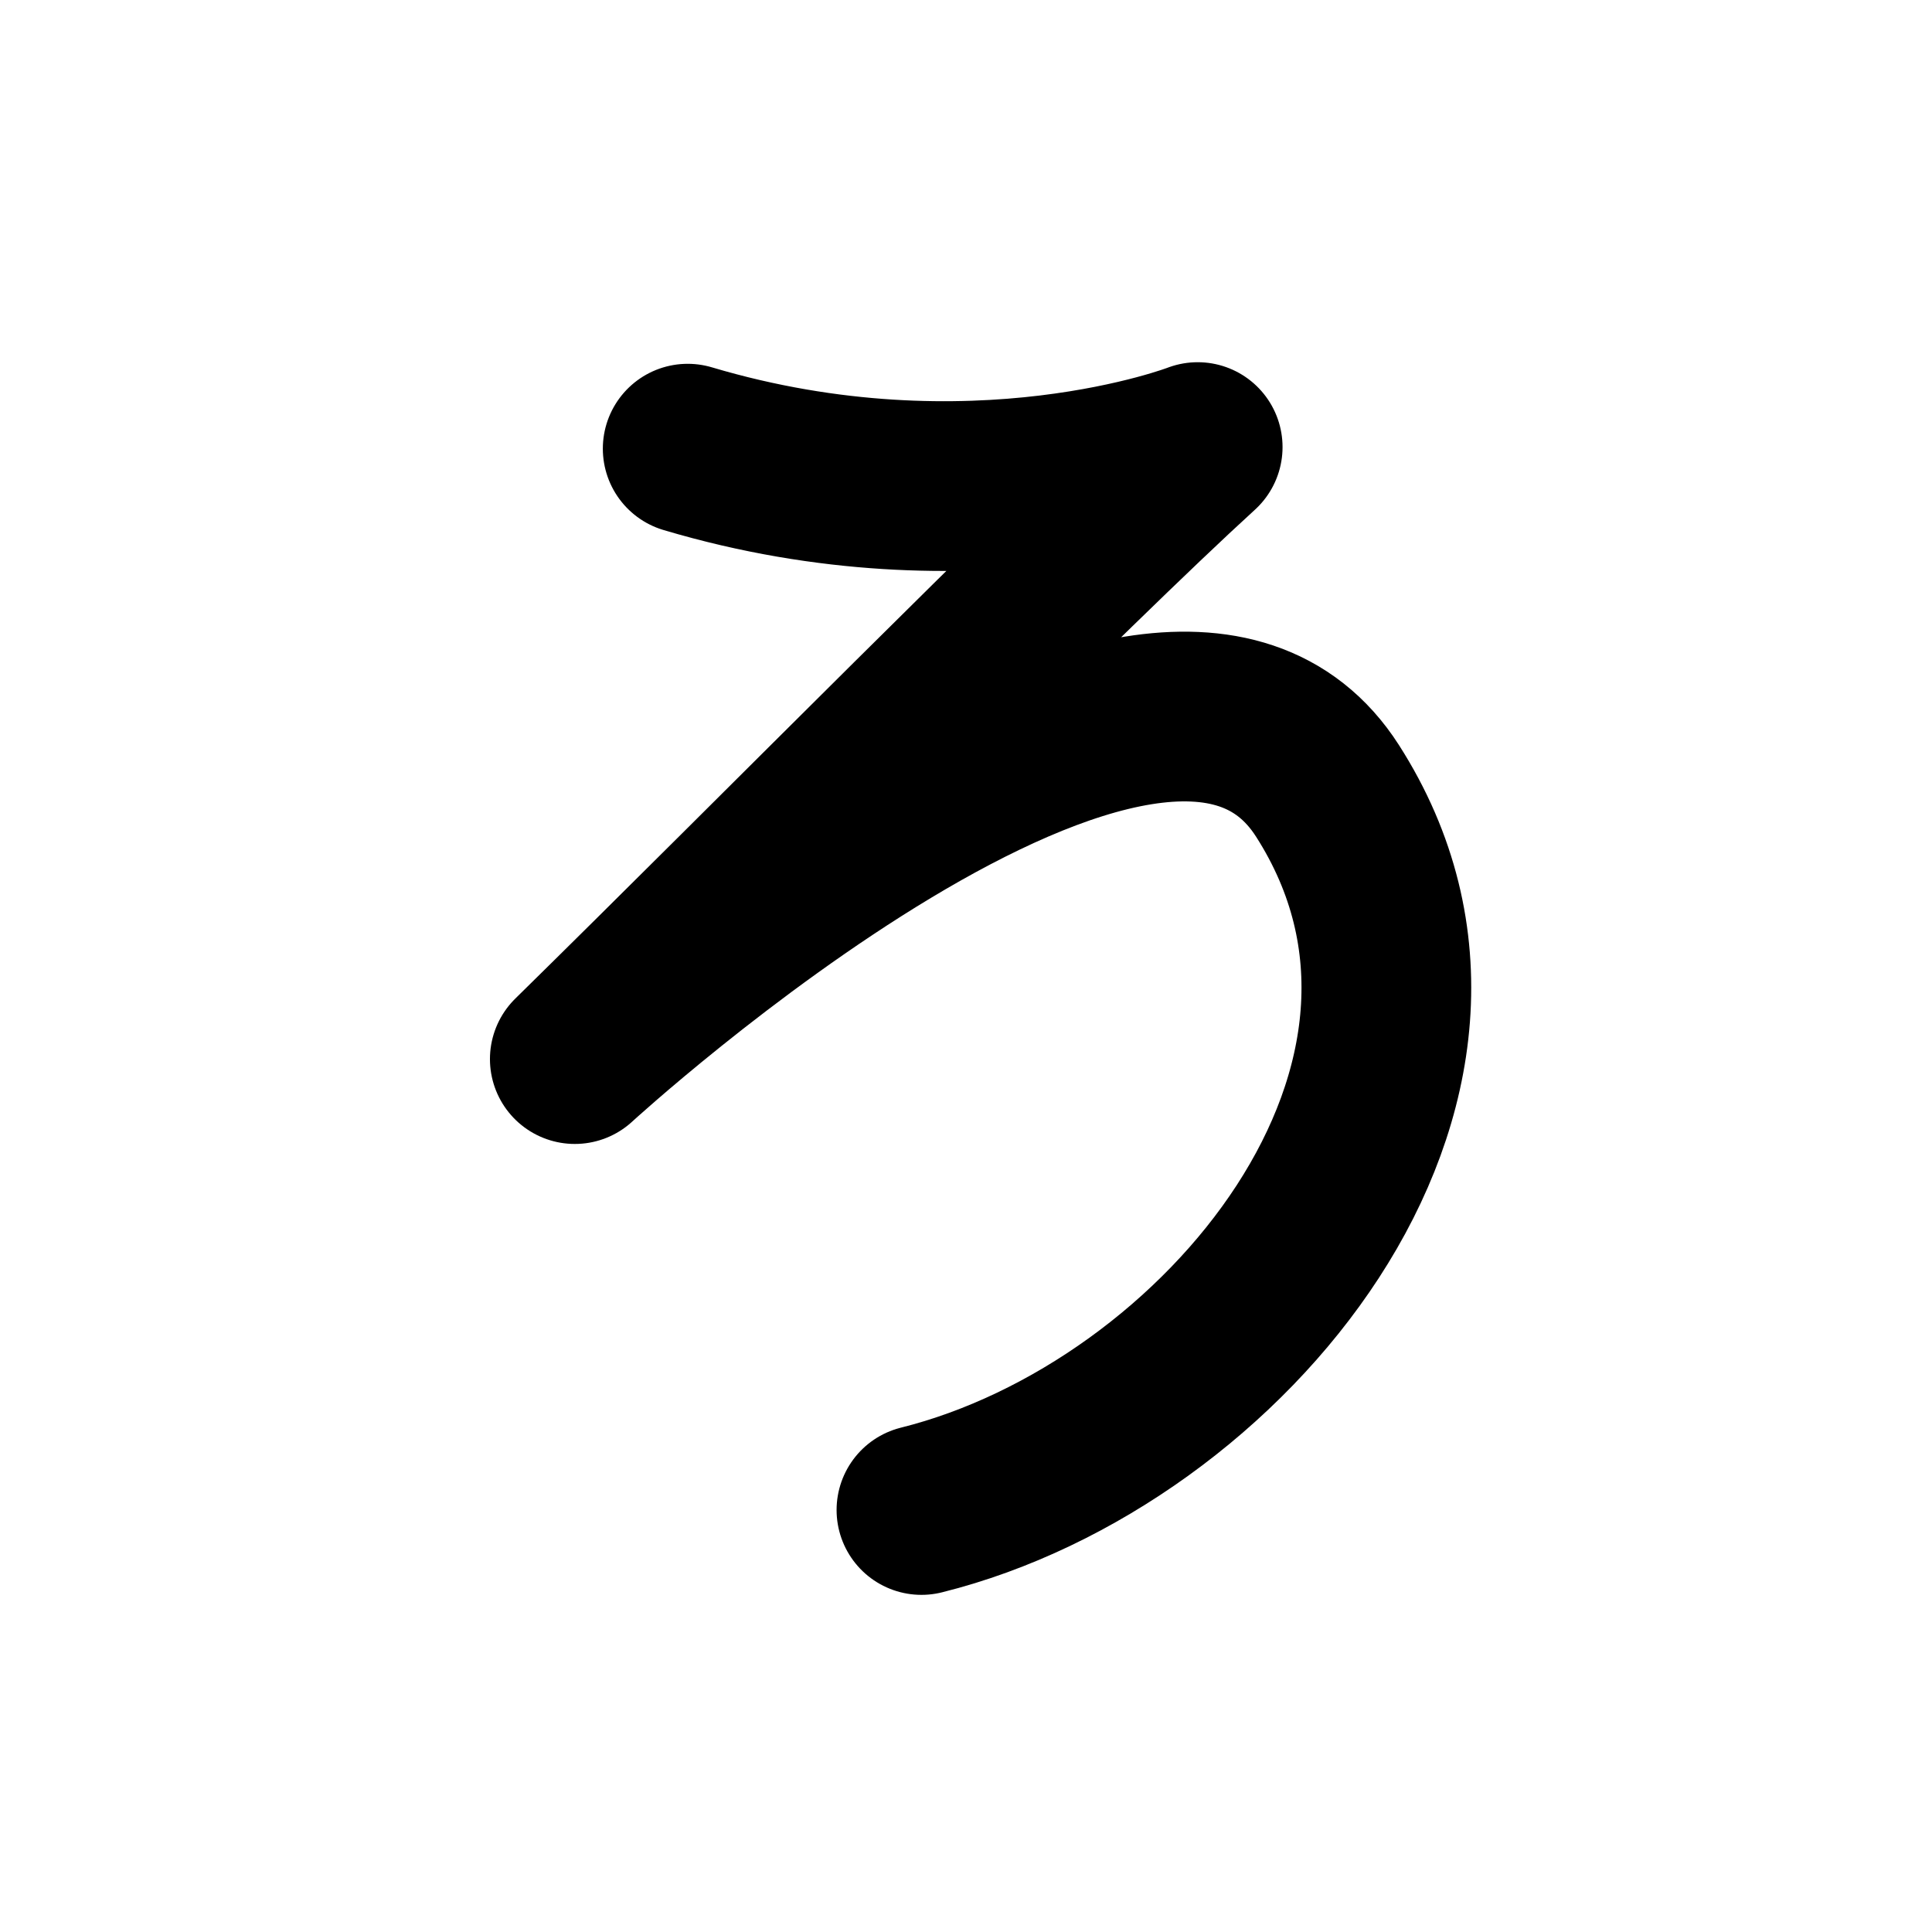
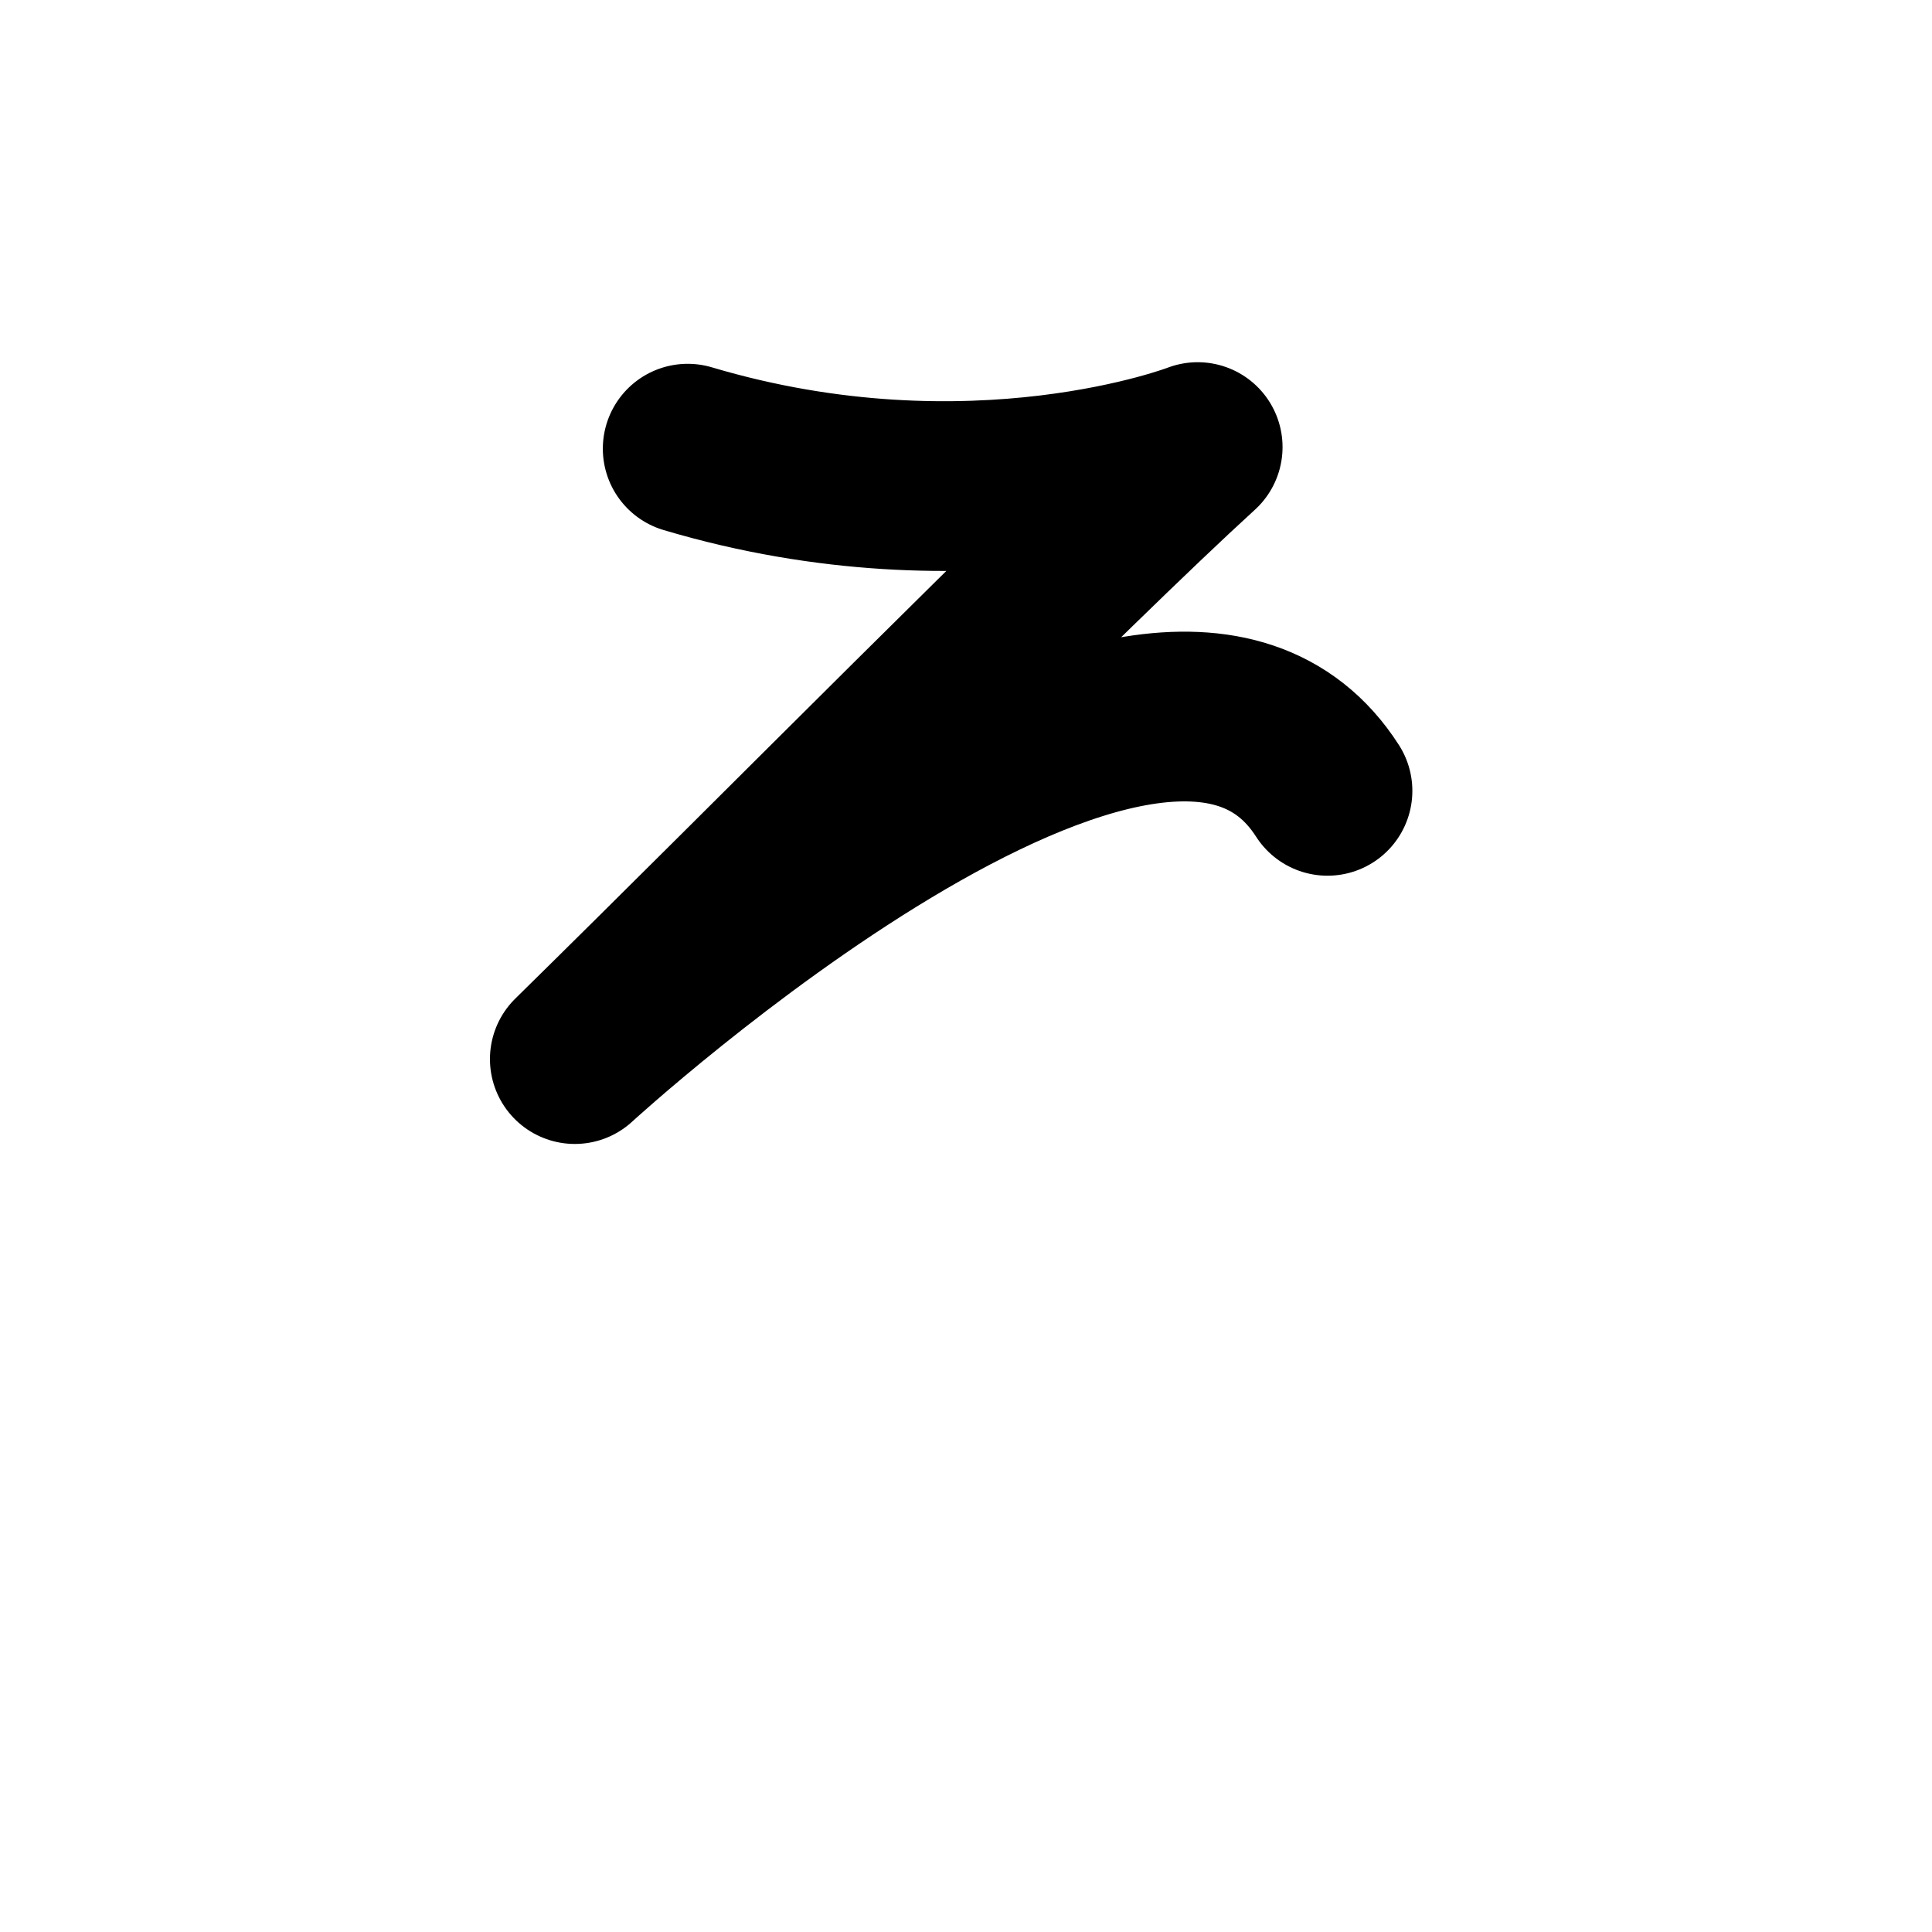
<svg xmlns="http://www.w3.org/2000/svg" width="121" height="121" viewBox="0 0 121 121" fill="none">
-   <path d="M43.07 28.1C60.97 33.43 75.01 28 75.01 28C66.67 35.61 49 53.56 36 66.33C36 66.33 72.47 32.86 83.14 49.53C94.83 67.8 76.64 89.85 57.71 94.57" stroke="black" stroke-width="10.63" stroke-linecap="round" stroke-linejoin="round" />
+   <path d="M43.07 28.1C60.97 33.43 75.01 28 75.01 28C66.67 35.61 49 53.56 36 66.33C36 66.33 72.47 32.86 83.14 49.53" stroke="black" stroke-width="10.63" stroke-linecap="round" stroke-linejoin="round" />
</svg>